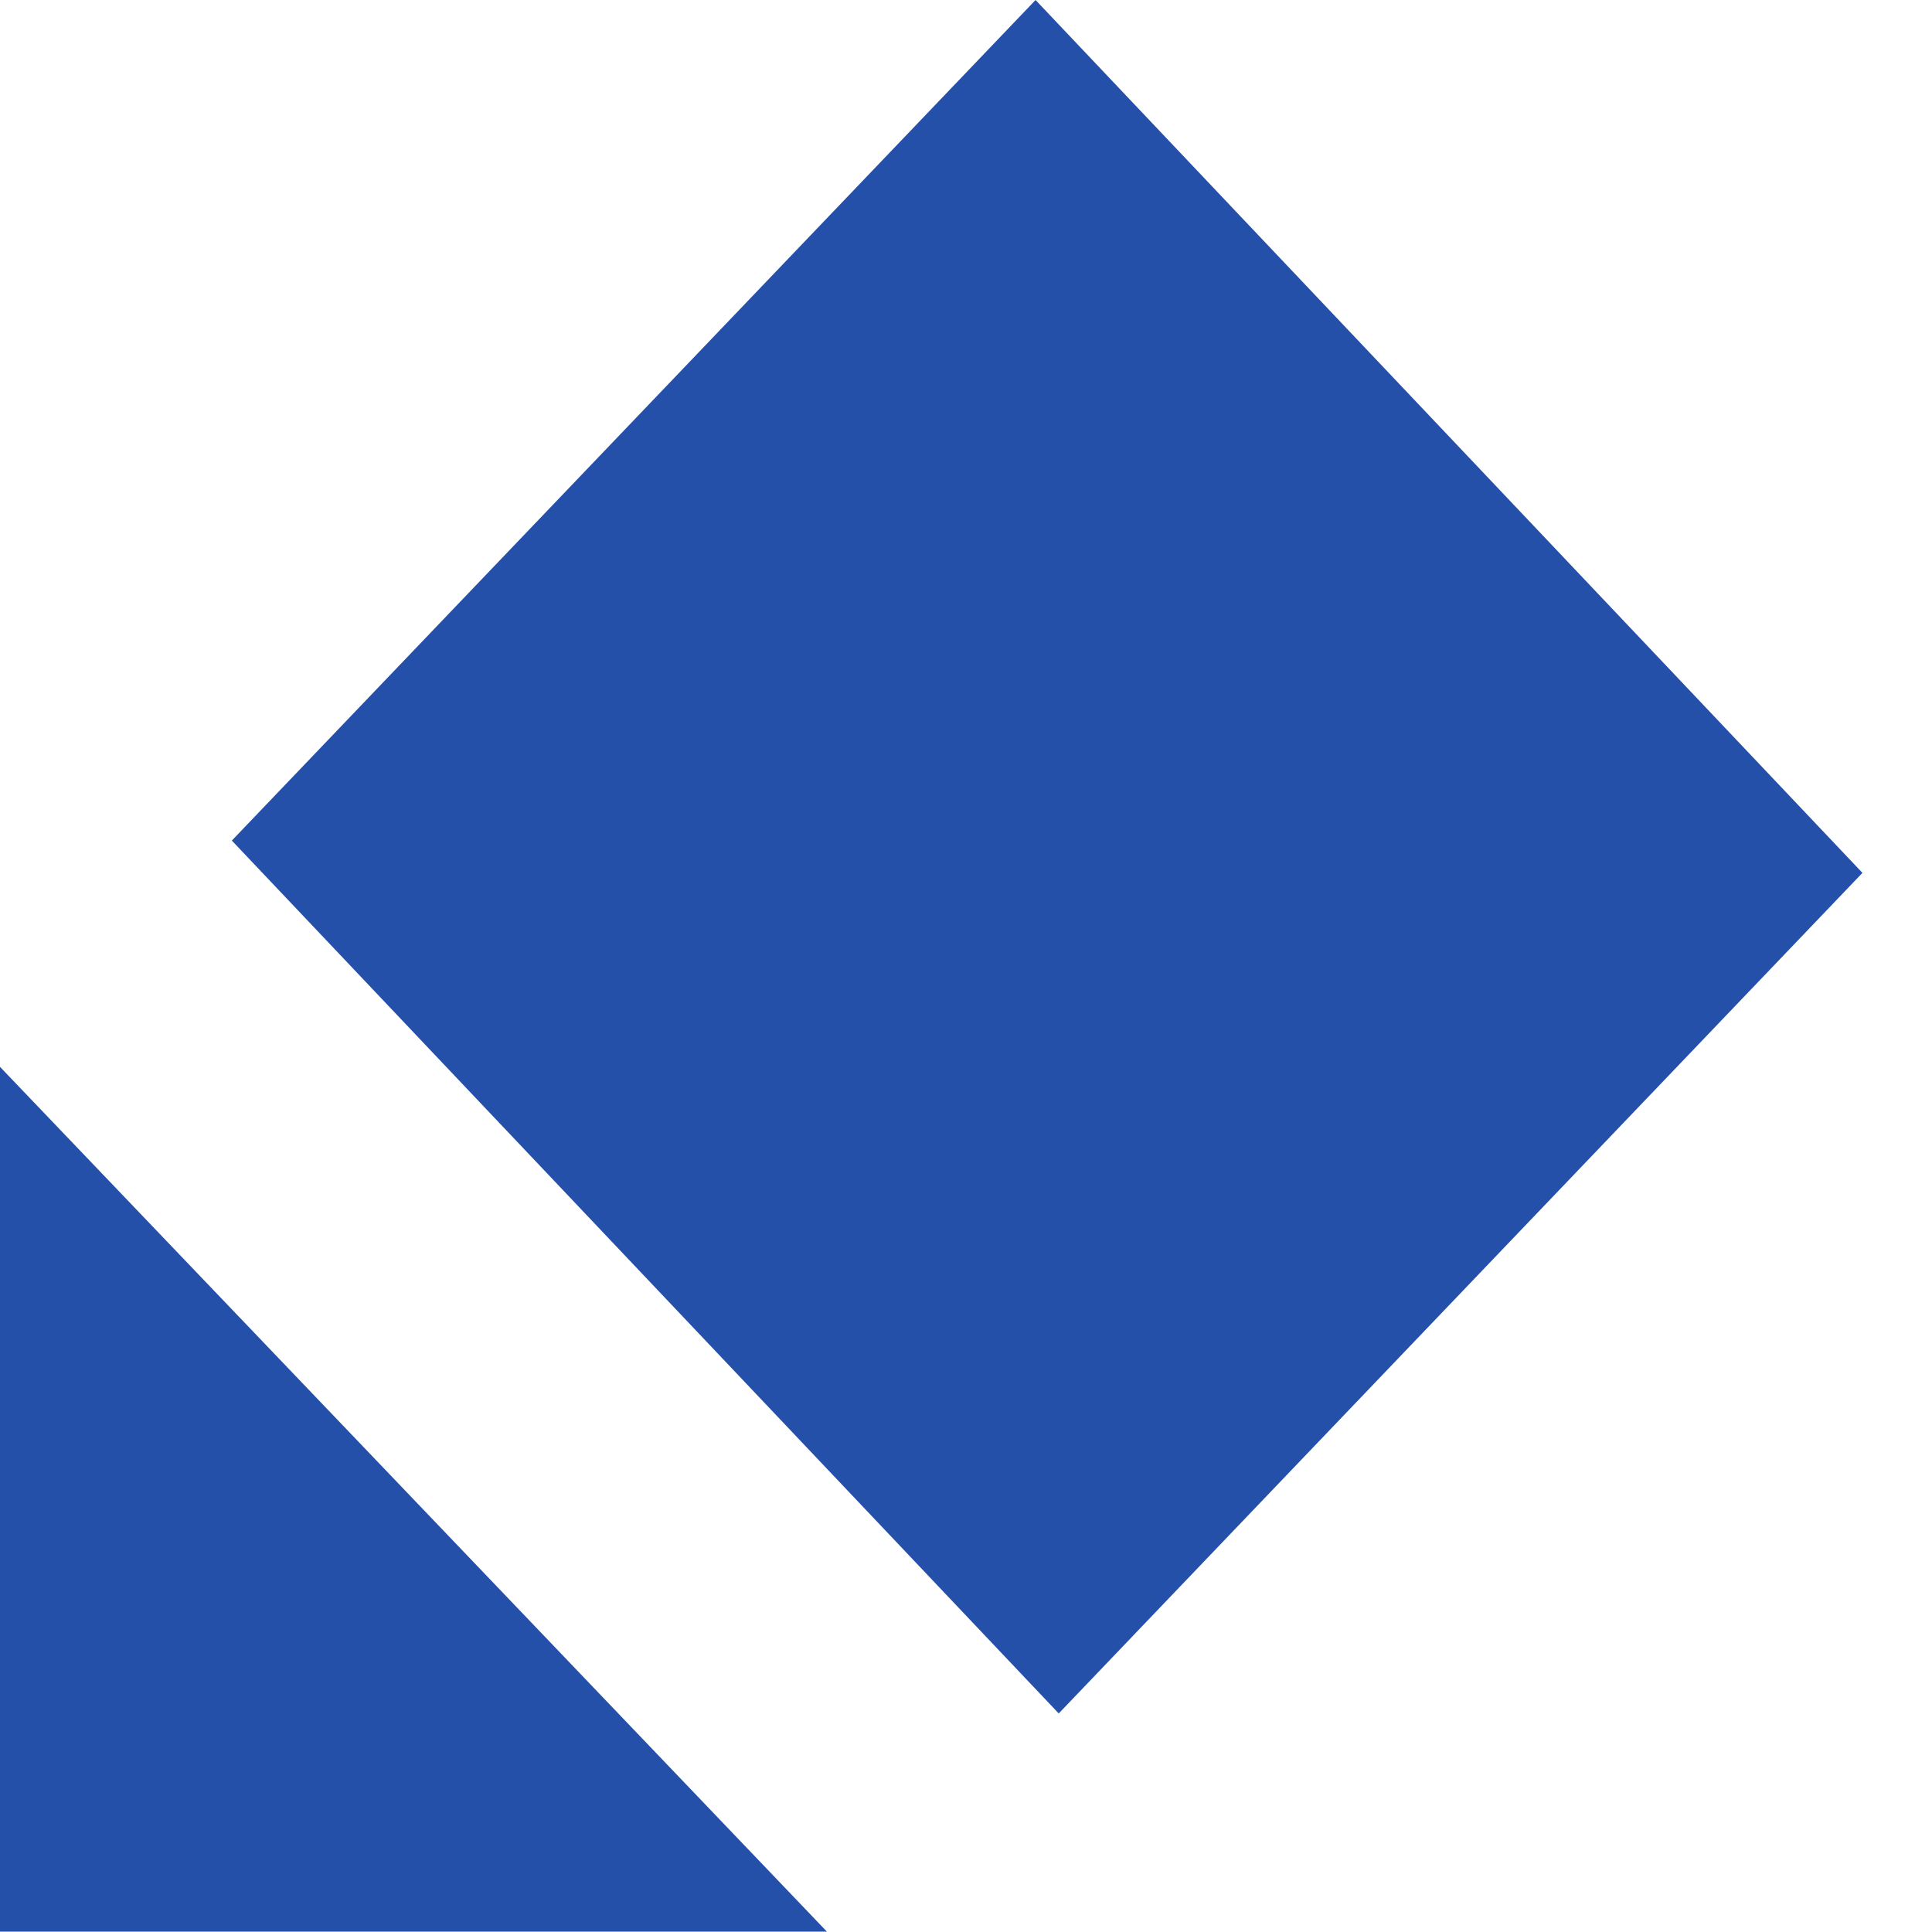
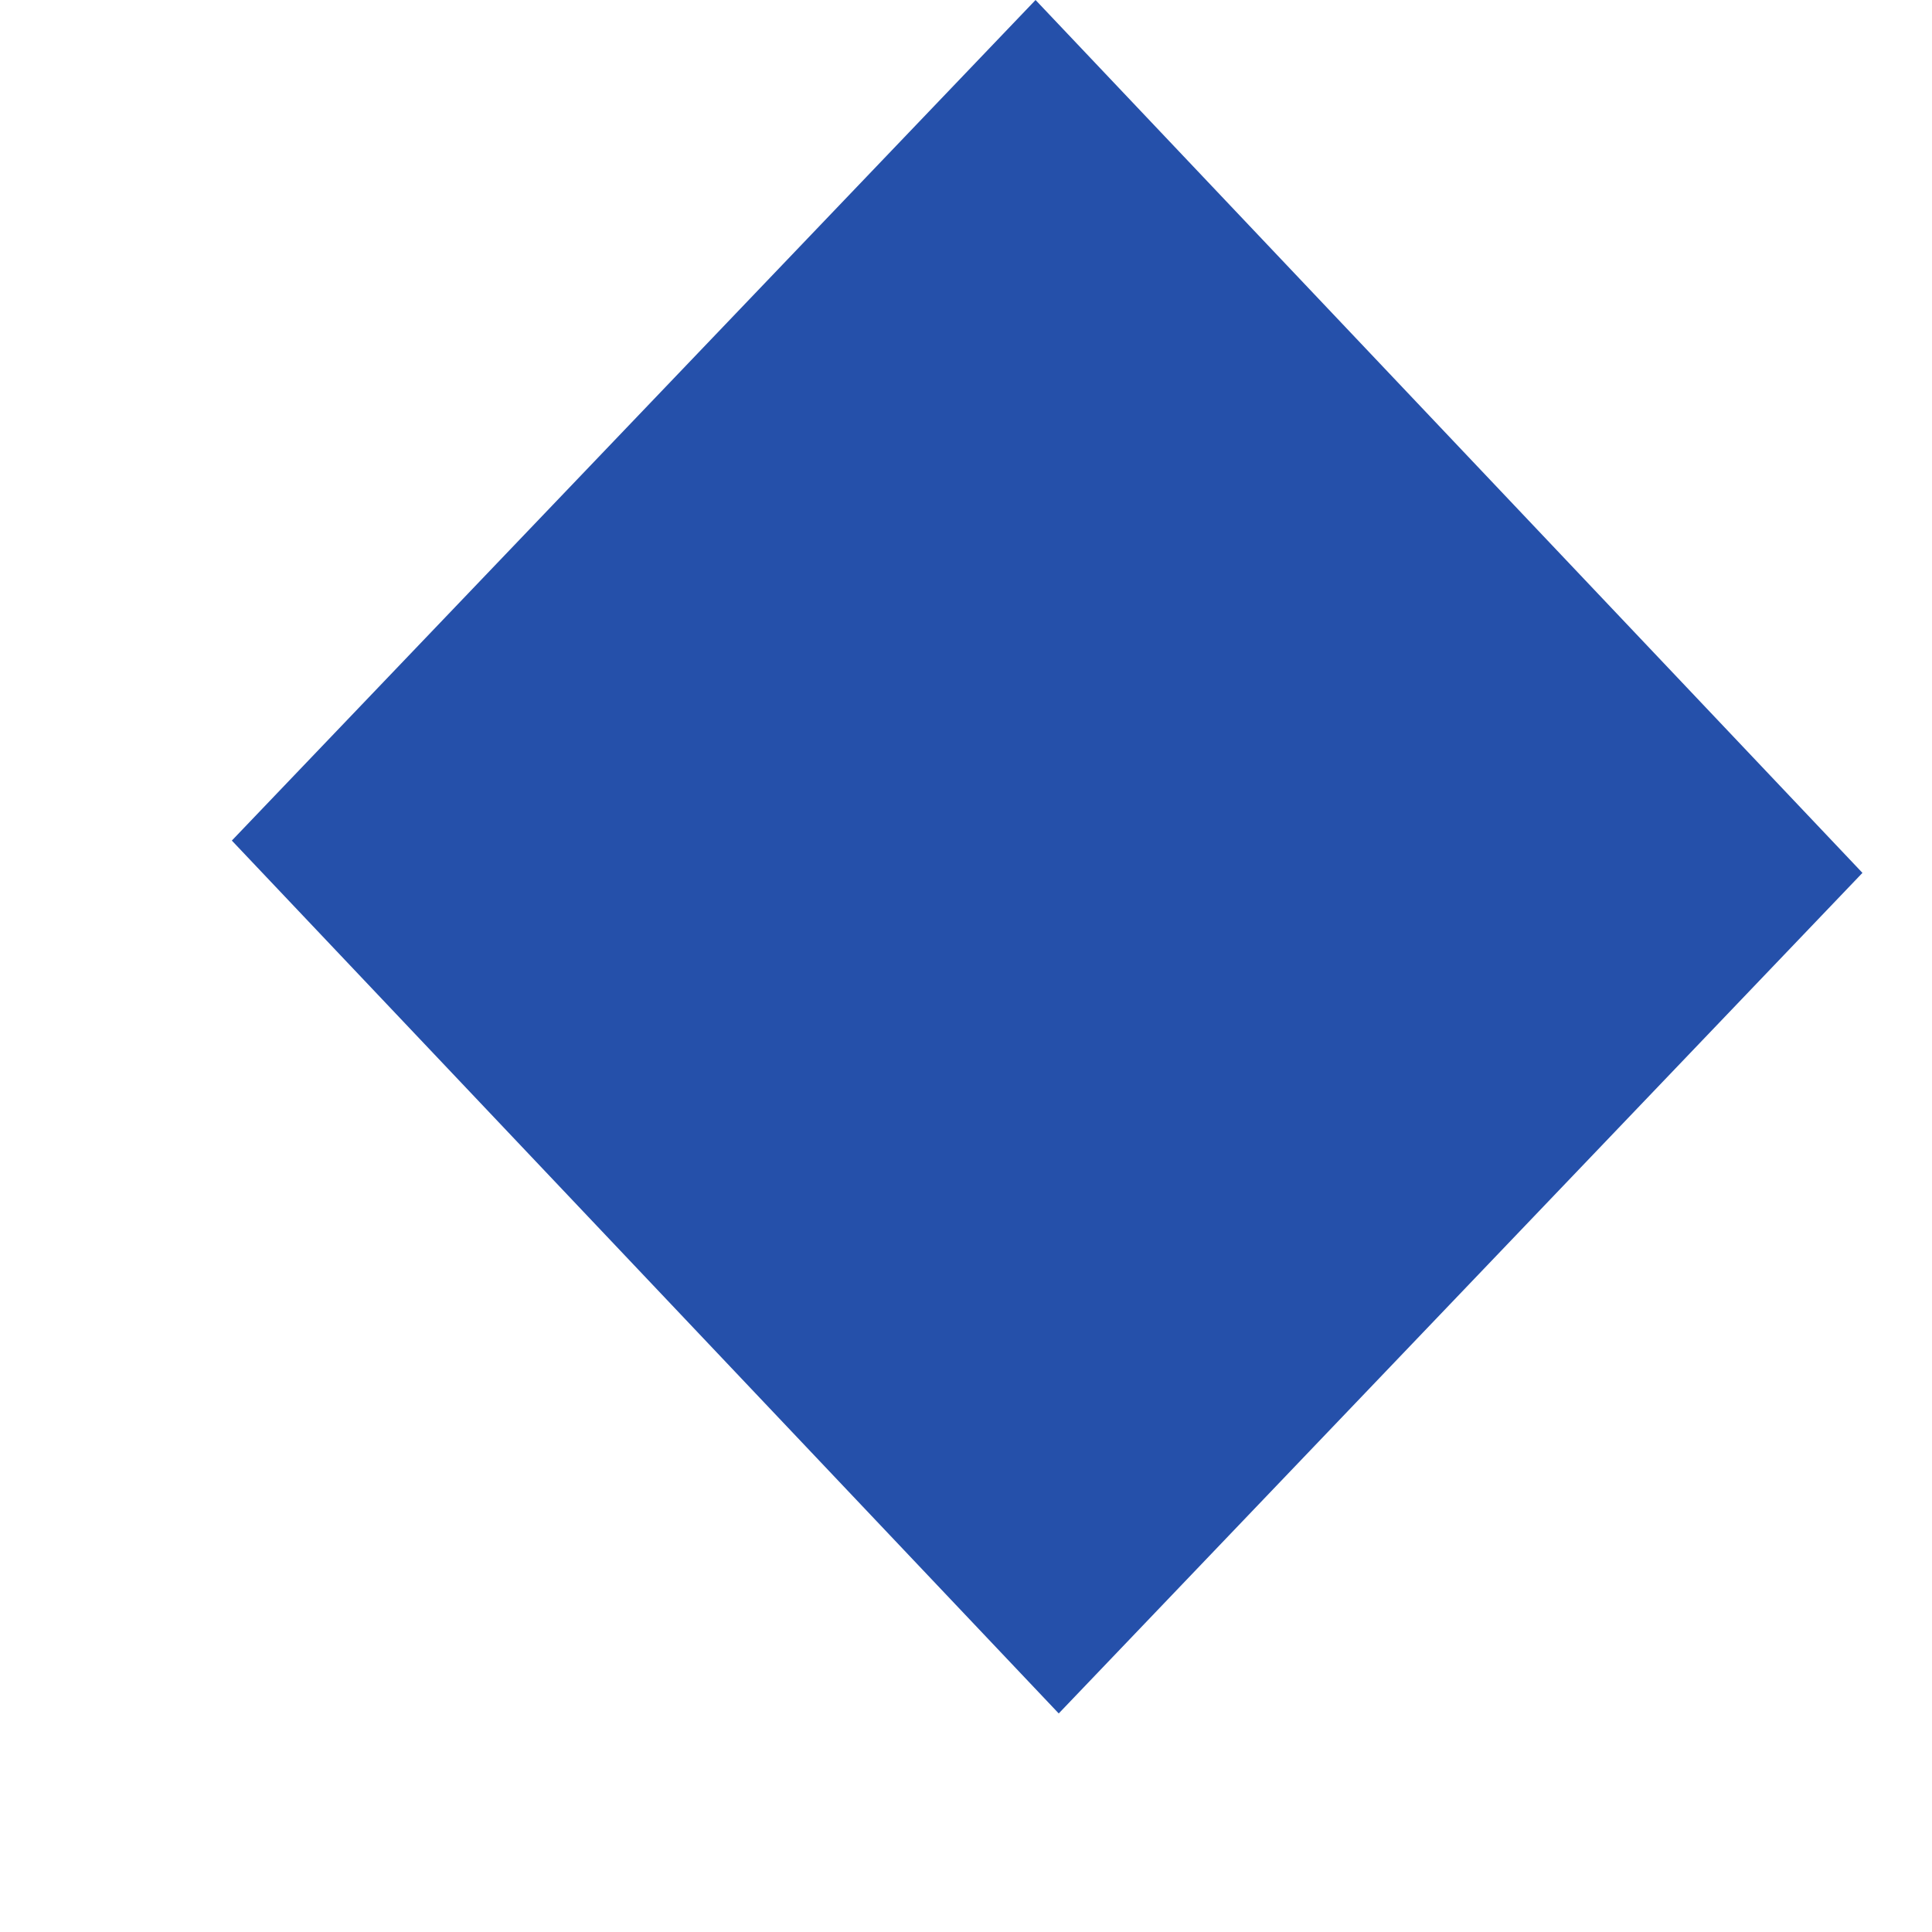
<svg xmlns="http://www.w3.org/2000/svg" width="25" height="25" viewBox="0 0 25 25" fill="none">
  <path fill-rule="evenodd" clip-rule="evenodd" d="M13.4 0L24.1 11.295L13.7 22.172L3 10.877L13.4 0Z" fill="#2550AA" />
-   <path fill-rule="evenodd" clip-rule="evenodd" d="M0 13.805L10.7 24.995H0V13.805Z" fill="#2550AA" />
</svg>